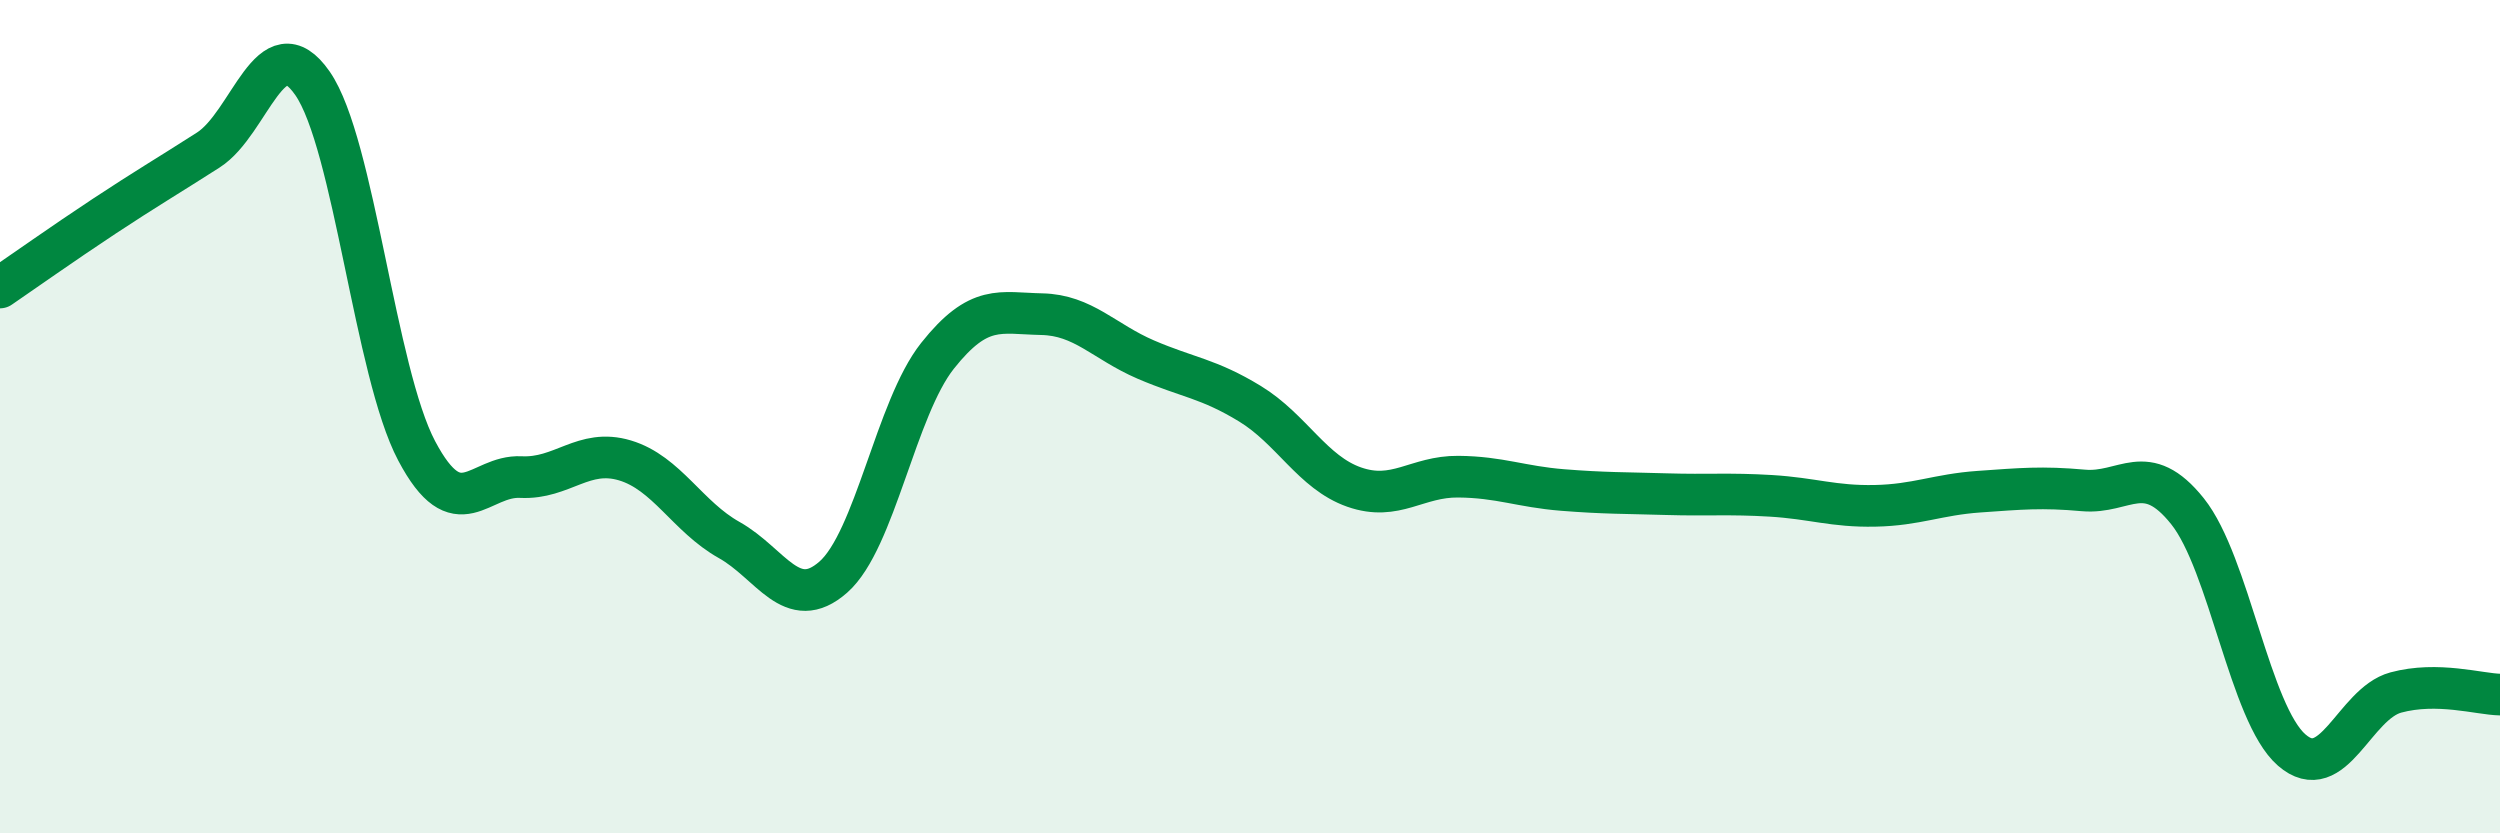
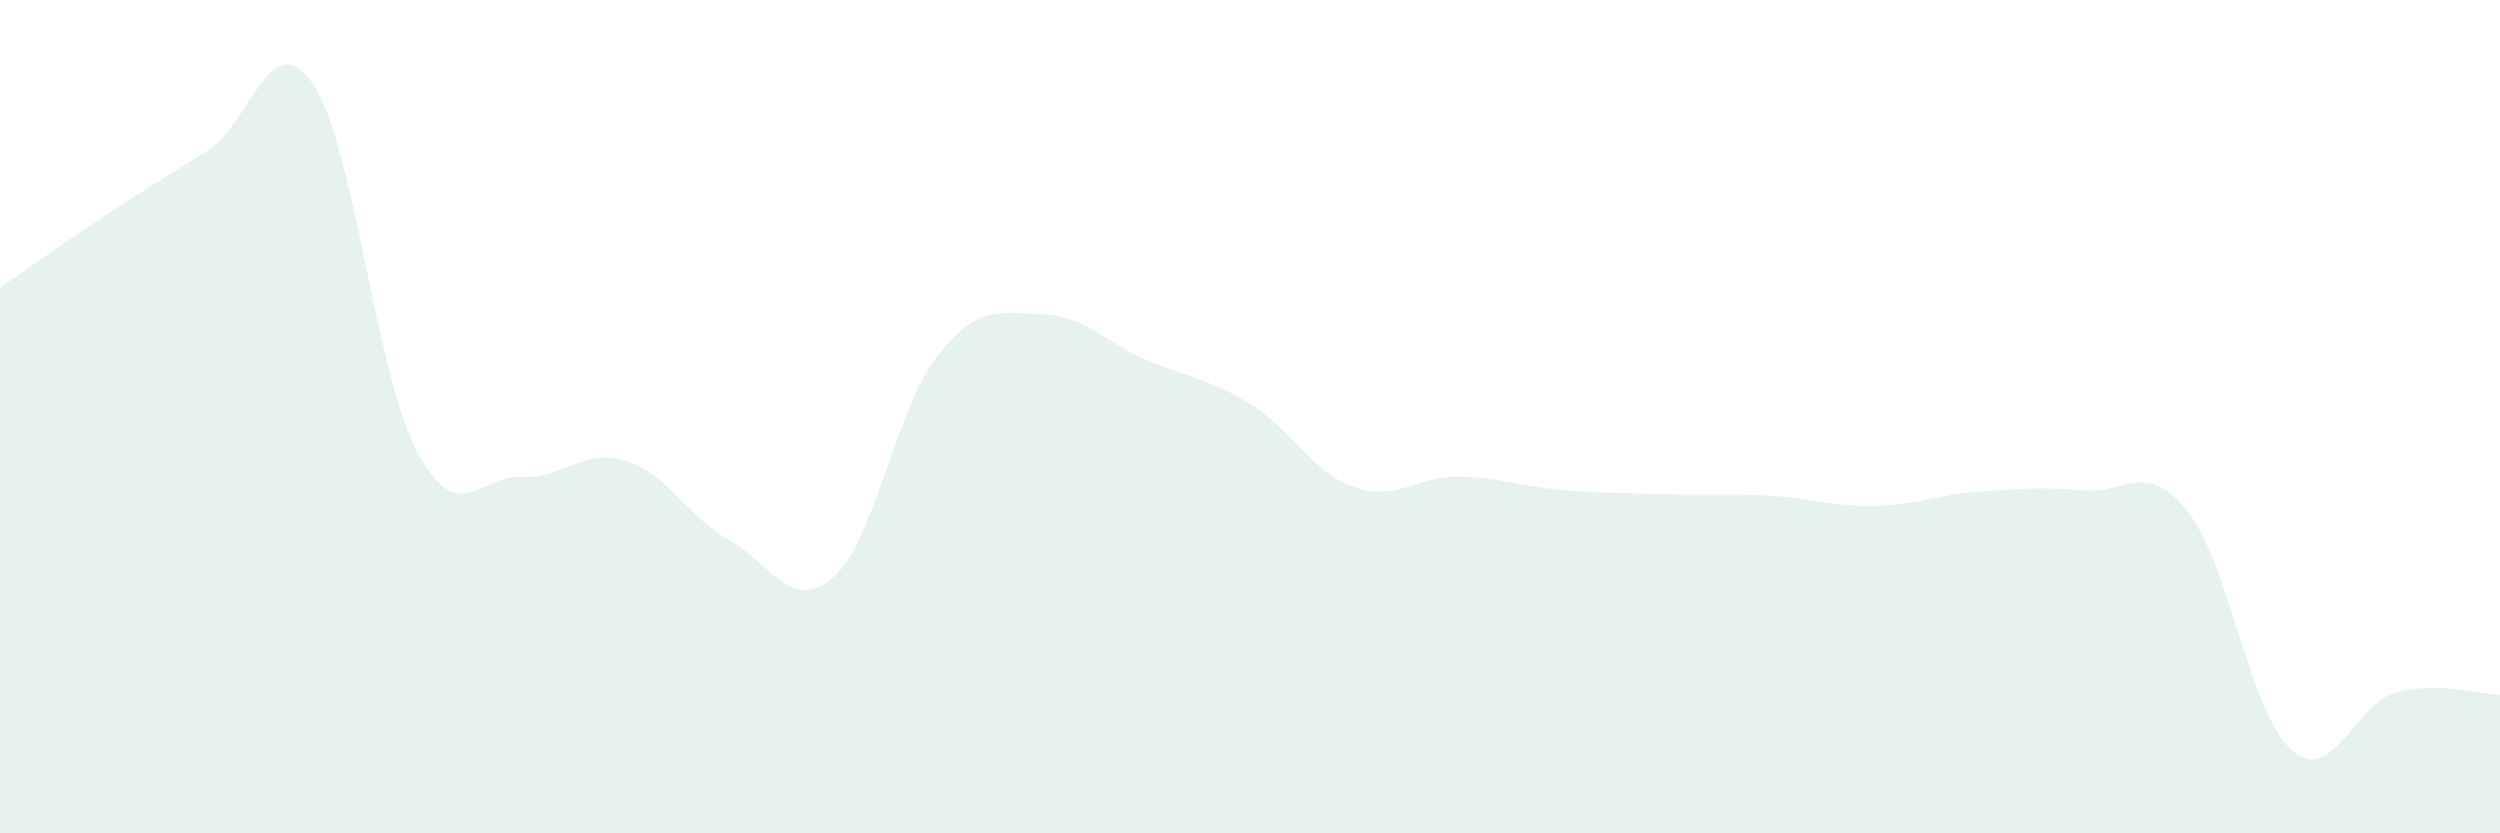
<svg xmlns="http://www.w3.org/2000/svg" width="60" height="20" viewBox="0 0 60 20">
  <path d="M 0,6.9 C 0.5,6.56 1.5,5.85 2.5,5.19 C 3.5,4.53 4,4.24 5,3.6 C 6,2.96 6.5,0.56 7.5,2 C 8.5,3.44 9,8.93 10,10.82 C 11,12.71 11.5,11.4 12.5,11.45 C 13.5,11.5 14,10.75 15,11.05 C 16,11.35 16.5,12.4 17.5,12.96 C 18.5,13.52 19,14.73 20,13.85 C 21,12.97 21.5,9.8 22.5,8.54 C 23.5,7.28 24,7.52 25,7.54 C 26,7.56 26.5,8.2 27.5,8.63 C 28.5,9.06 29,9.08 30,9.69 C 31,10.3 31.5,11.34 32.5,11.69 C 33.5,12.04 34,11.43 35,11.44 C 36,11.45 36.5,11.68 37.5,11.76 C 38.5,11.84 39,11.83 40,11.86 C 41,11.89 41.5,11.84 42.5,11.9 C 43.5,11.96 44,12.16 45,12.14 C 46,12.12 46.5,11.87 47.5,11.8 C 48.5,11.73 49,11.68 50,11.77 C 51,11.86 51.5,11.02 52.5,12.27 C 53.5,13.52 54,17.13 55,18 C 56,18.87 56.5,16.89 57.5,16.62 C 58.5,16.35 59.5,16.66 60,16.67L60 20L0 20Z" fill="#008740" opacity="0.1" stroke-linecap="round" stroke-linejoin="round" />
-   <path d="M 0,6.9 C 0.5,6.56 1.5,5.85 2.5,5.19 C 3.5,4.53 4,4.24 5,3.6 C 6,2.96 6.5,0.56 7.5,2 C 8.5,3.44 9,8.93 10,10.82 C 11,12.71 11.5,11.4 12.5,11.45 C 13.5,11.5 14,10.75 15,11.05 C 16,11.35 16.5,12.4 17.5,12.96 C 18.5,13.52 19,14.73 20,13.85 C 21,12.97 21.5,9.8 22.5,8.54 C 23.5,7.28 24,7.52 25,7.54 C 26,7.56 26.5,8.2 27.5,8.63 C 28.5,9.06 29,9.08 30,9.69 C 31,10.3 31.5,11.34 32.5,11.69 C 33.5,12.04 34,11.43 35,11.44 C 36,11.45 36.5,11.68 37.5,11.76 C 38.5,11.84 39,11.83 40,11.86 C 41,11.89 41.5,11.84 42.5,11.9 C 43.5,11.96 44,12.16 45,12.14 C 46,12.12 46.5,11.87 47.5,11.8 C 48.5,11.73 49,11.68 50,11.77 C 51,11.86 51.5,11.02 52.5,12.27 C 53.5,13.52 54,17.13 55,18 C 56,18.87 56.5,16.89 57.5,16.62 C 58.5,16.35 59.5,16.66 60,16.67" stroke="#008740" stroke-width="1" fill="none" stroke-linecap="round" stroke-linejoin="round" />
</svg>